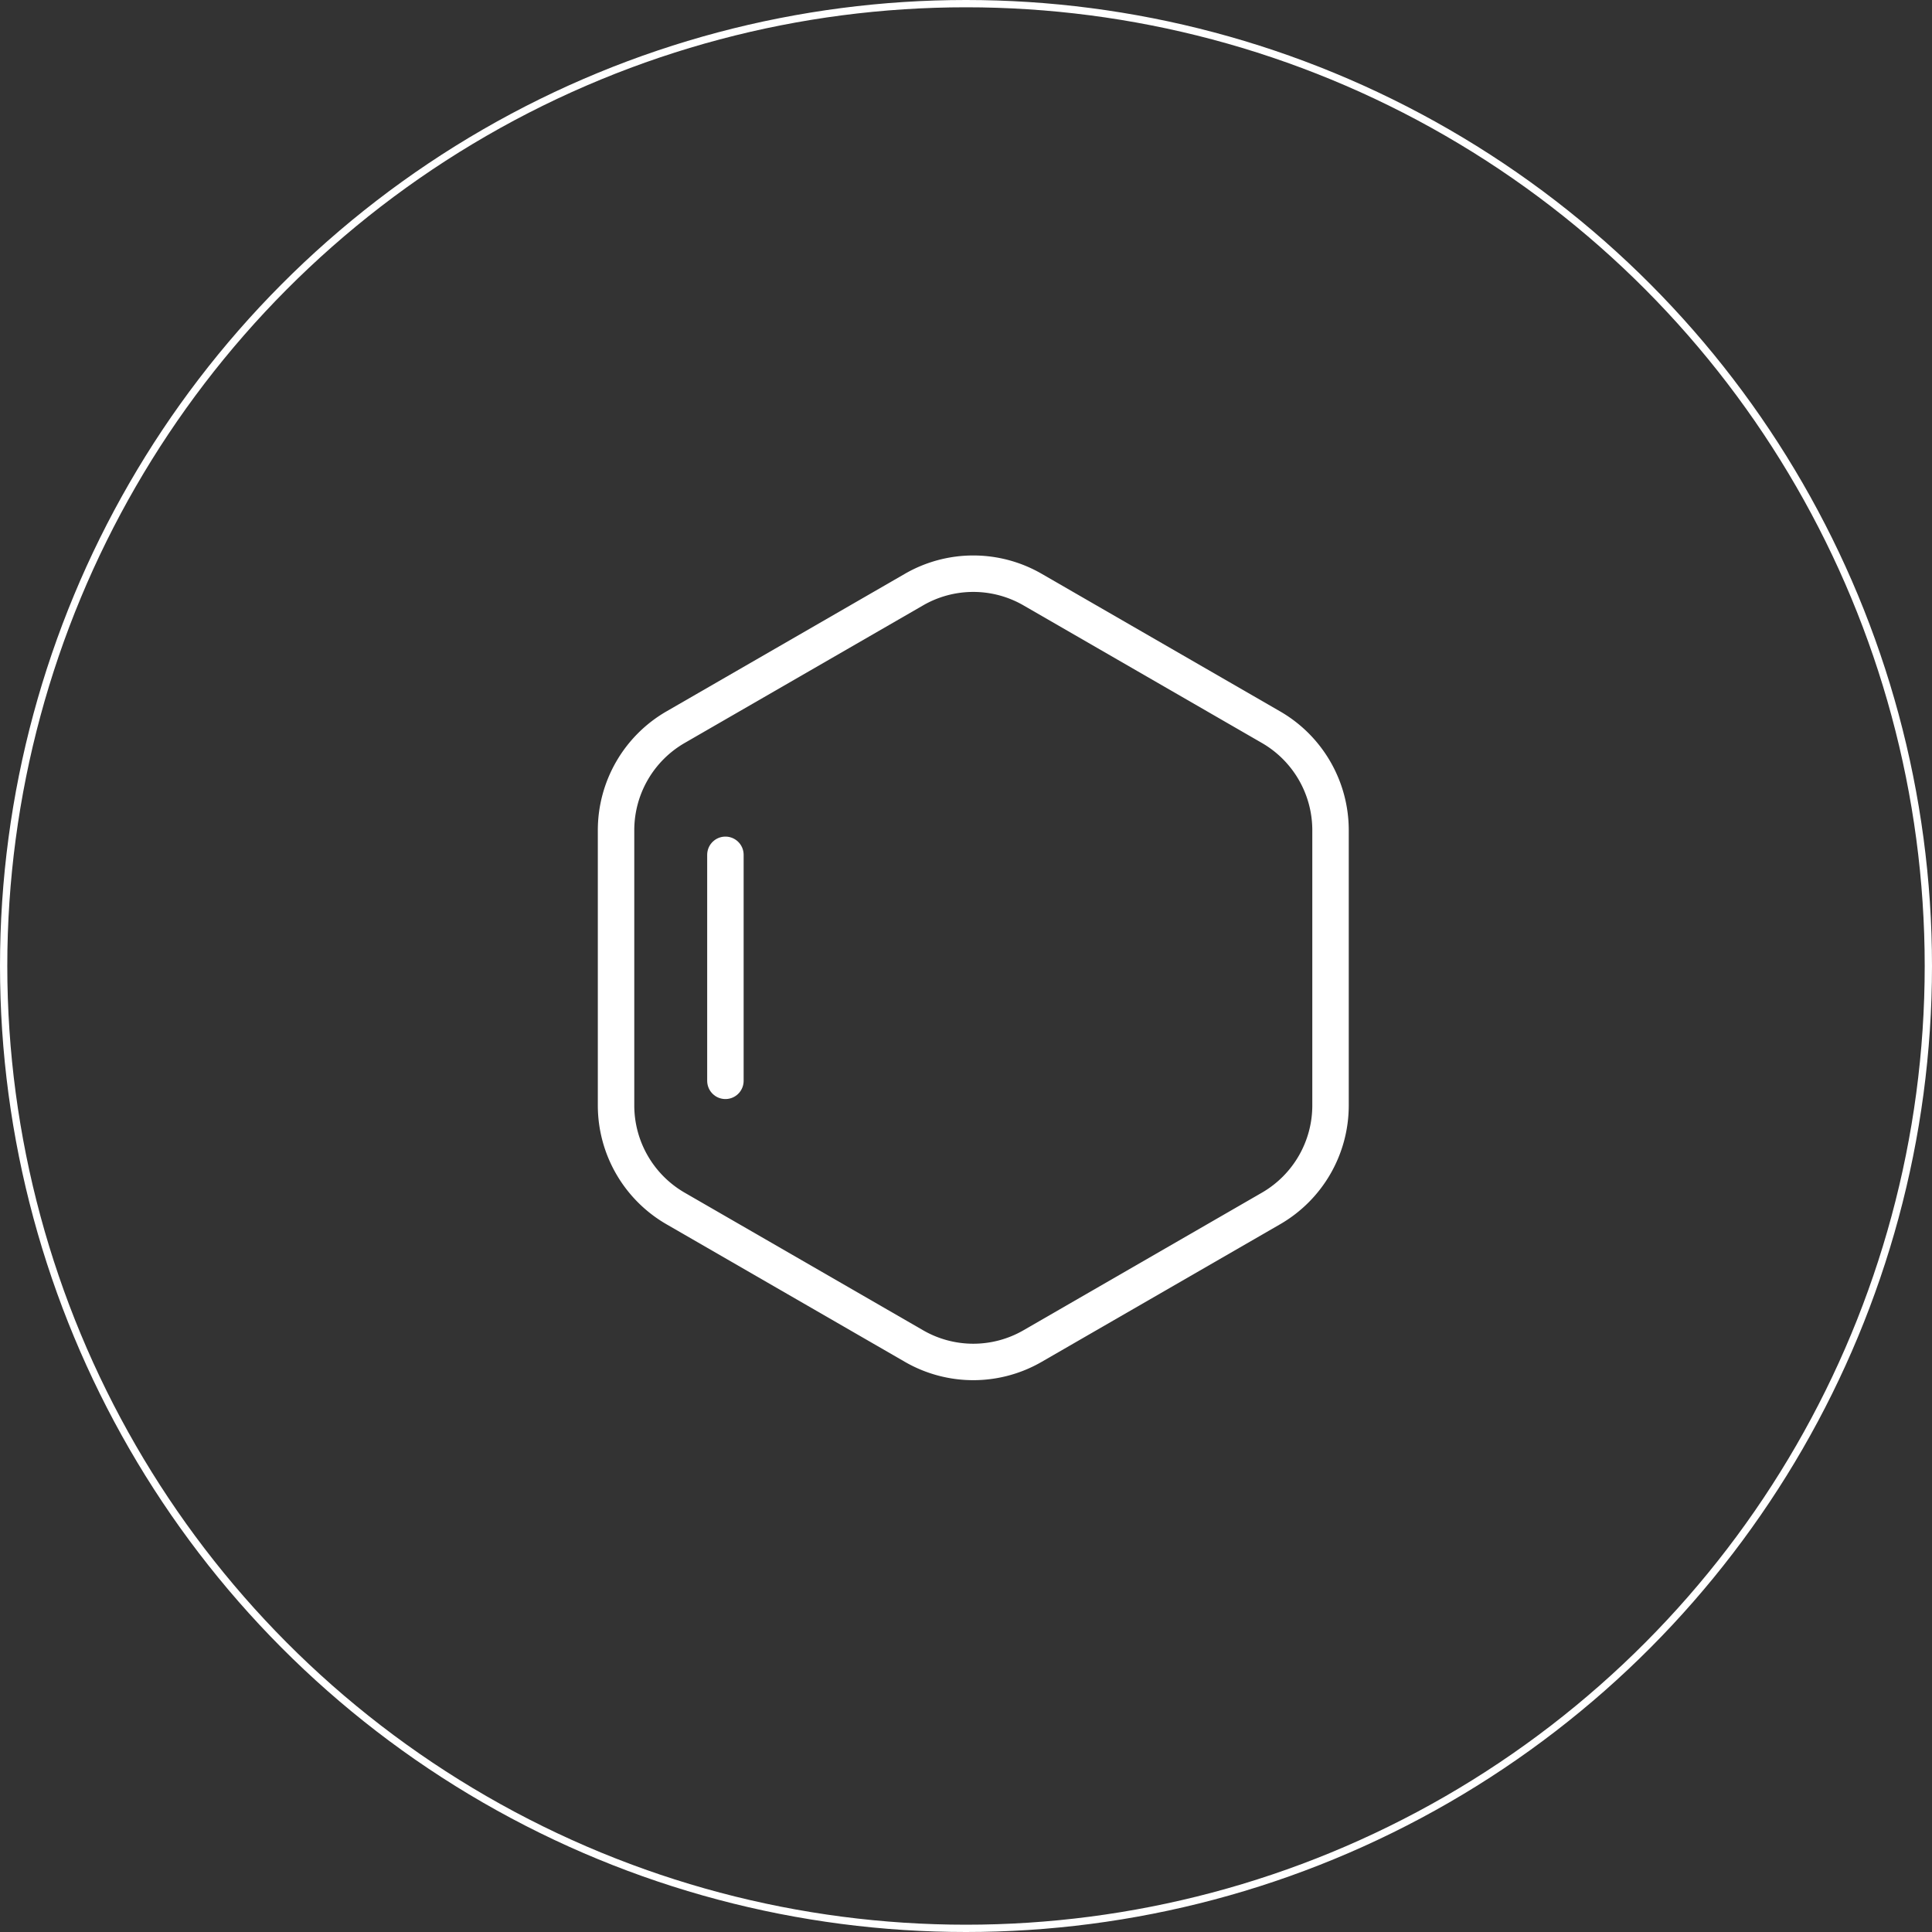
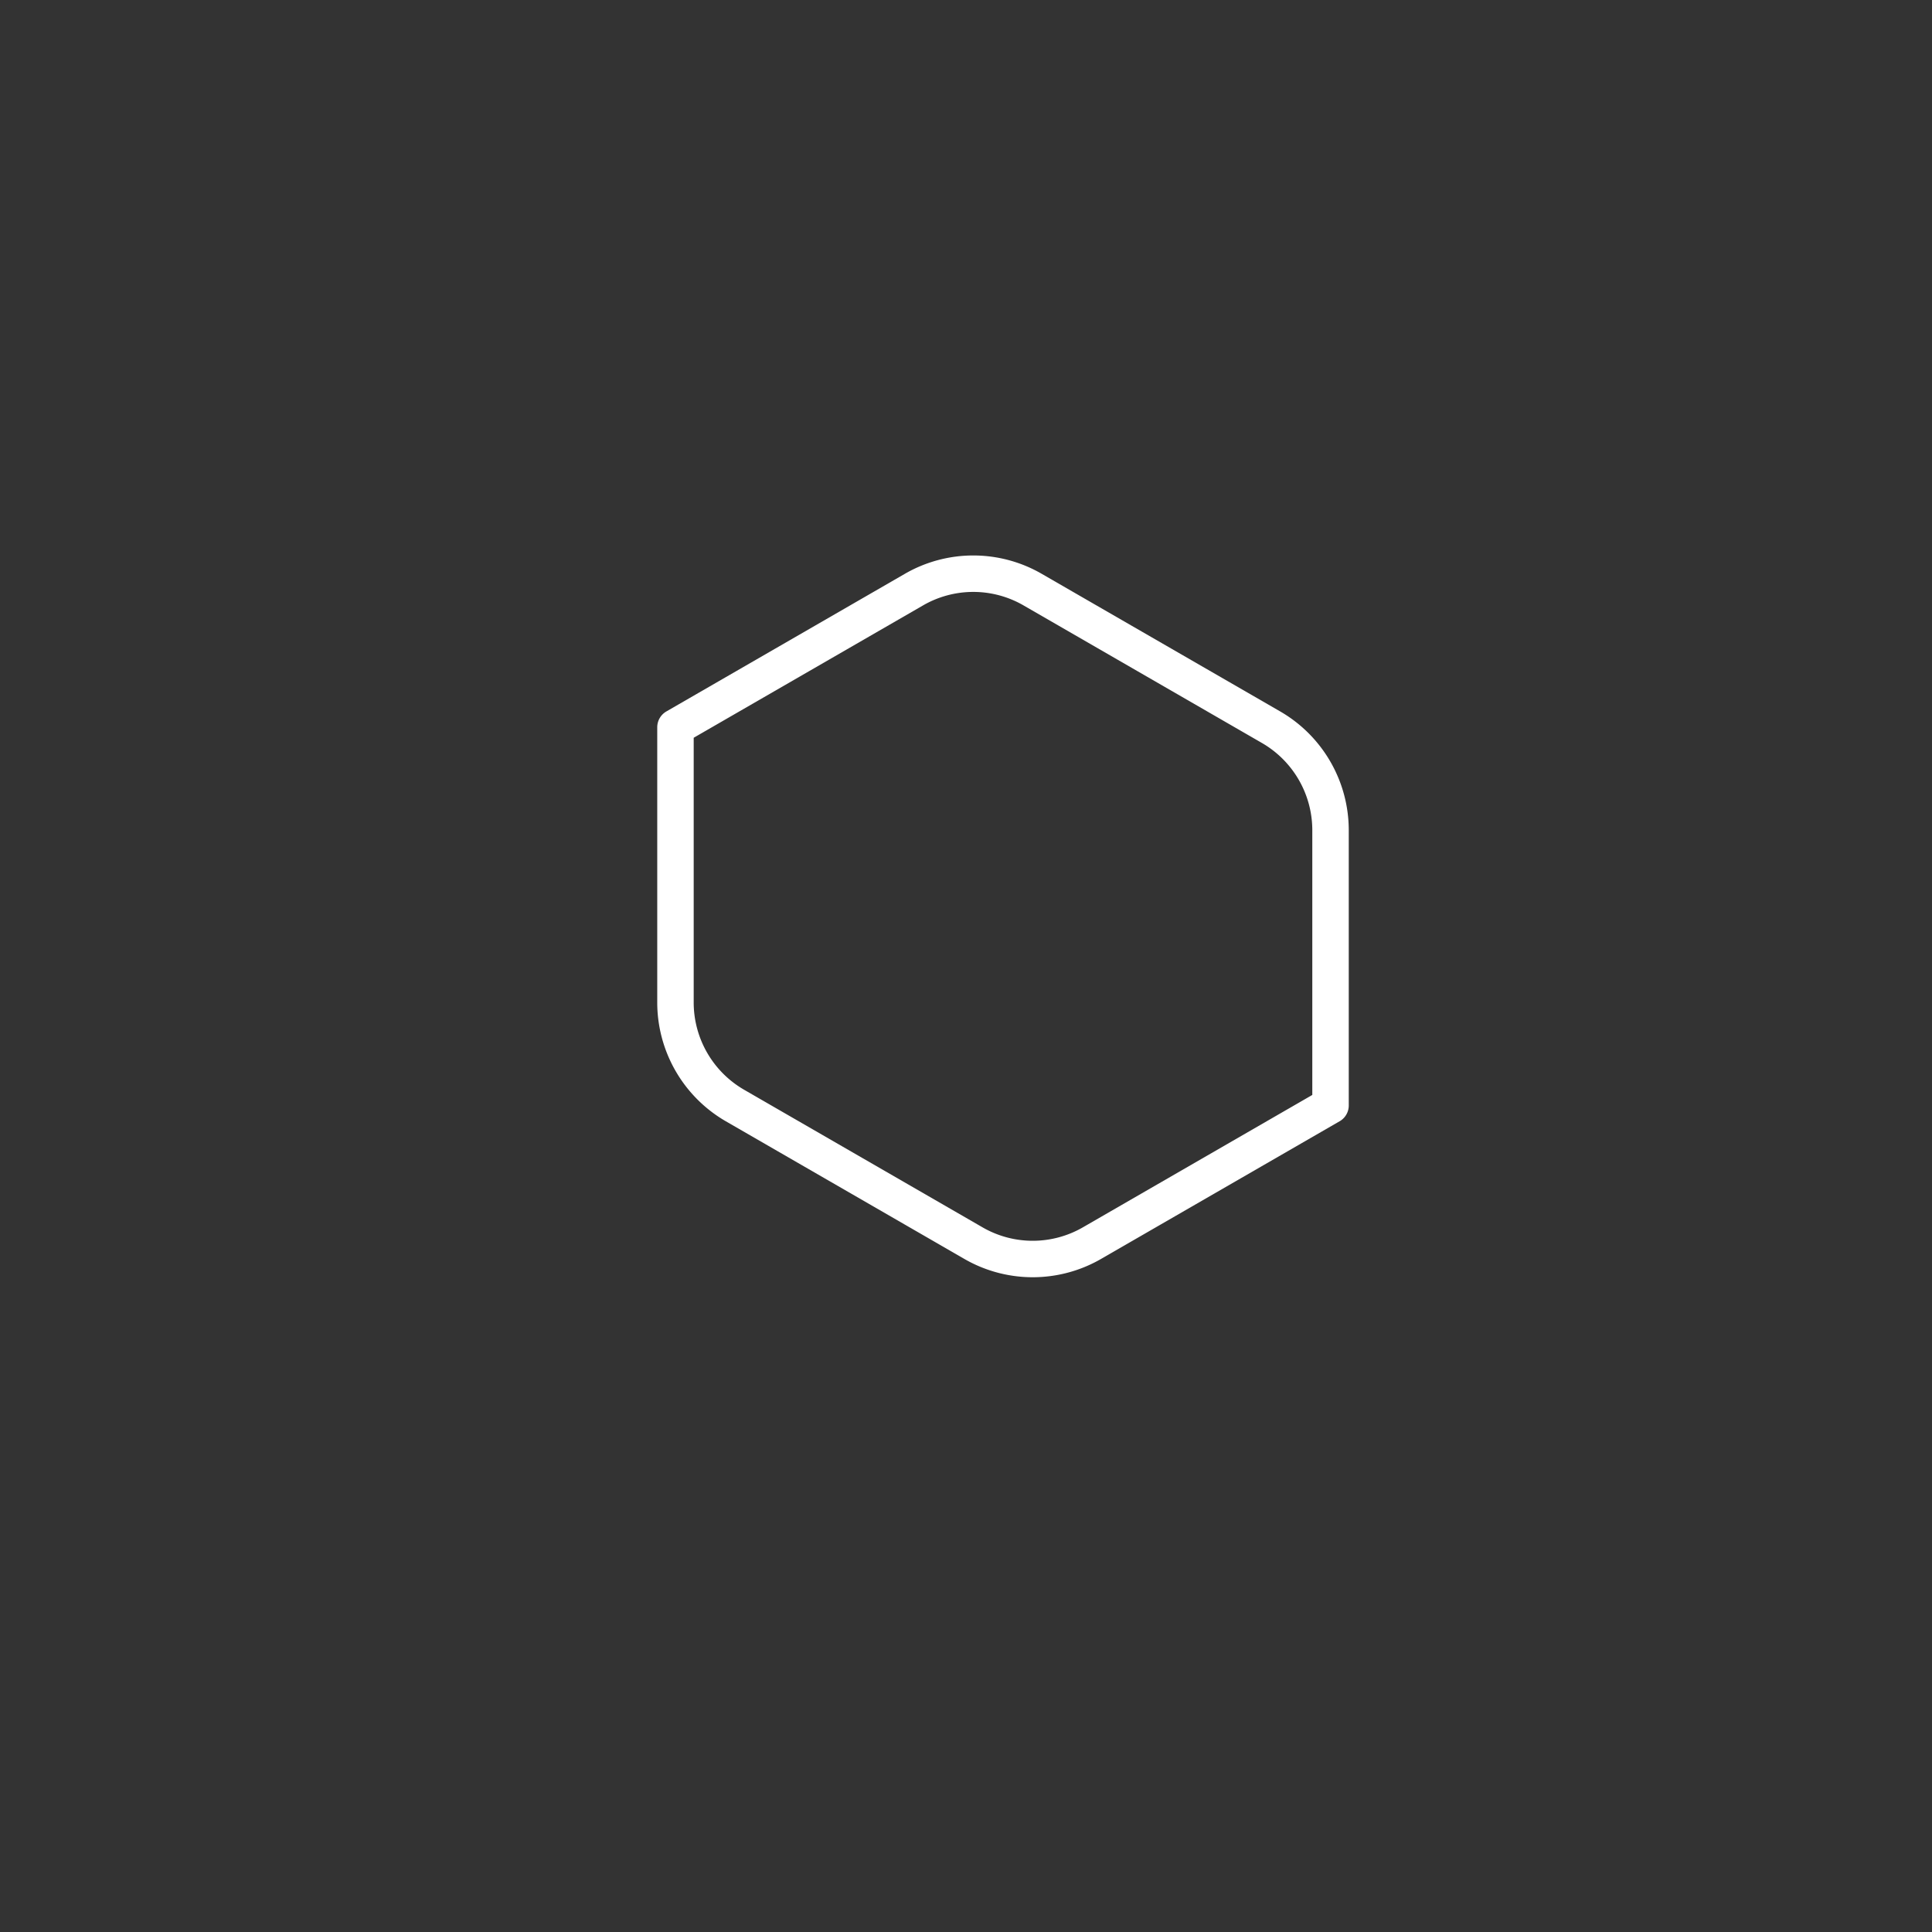
<svg xmlns="http://www.w3.org/2000/svg" viewBox="0 0 265 265">
  <rect x="0" y="0" width="265" height="265" fill="#333333" stroke="none" />
  <defs>
    <style>.cls-1,.cls-2{fill:none;stroke:#fff;stroke-linecap:round;stroke-linejoin:round;}.cls-1{stroke-width:5px;}</style>
  </defs>
  <g id="图层_2" data-name="图层 2">
    <g id="图层_1-2" data-name="图层 1">
-       <path class="cls-1" d="M182.5,151.63V113.87a16.33,16.33,0,0,0-8.15-14.12l-32.7-18.87a16.26,16.26,0,0,0-16.3,0L92.65,99.75a16.33,16.33,0,0,0-8.15,14.12v37.76a16.33,16.33,0,0,0,8.15,14.12l32.7,18.87a16.26,16.26,0,0,0,16.3,0l32.7-18.87A16.33,16.33,0,0,0,182.5,151.63Z" />
-       <line class="cls-1" x1="99.5" y1="117.25" x2="99.5" y2="148.25" />
-       <circle class="cls-2" cx="132.5" cy="132.5" r="132" />
+       <path class="cls-1" d="M182.5,151.63V113.87a16.33,16.33,0,0,0-8.15-14.12l-32.7-18.87a16.26,16.26,0,0,0-16.3,0L92.65,99.75v37.76a16.33,16.33,0,0,0,8.15,14.12l32.7,18.87a16.26,16.26,0,0,0,16.3,0l32.7-18.87A16.33,16.33,0,0,0,182.5,151.63Z" />
    </g>
  </g>
</svg>